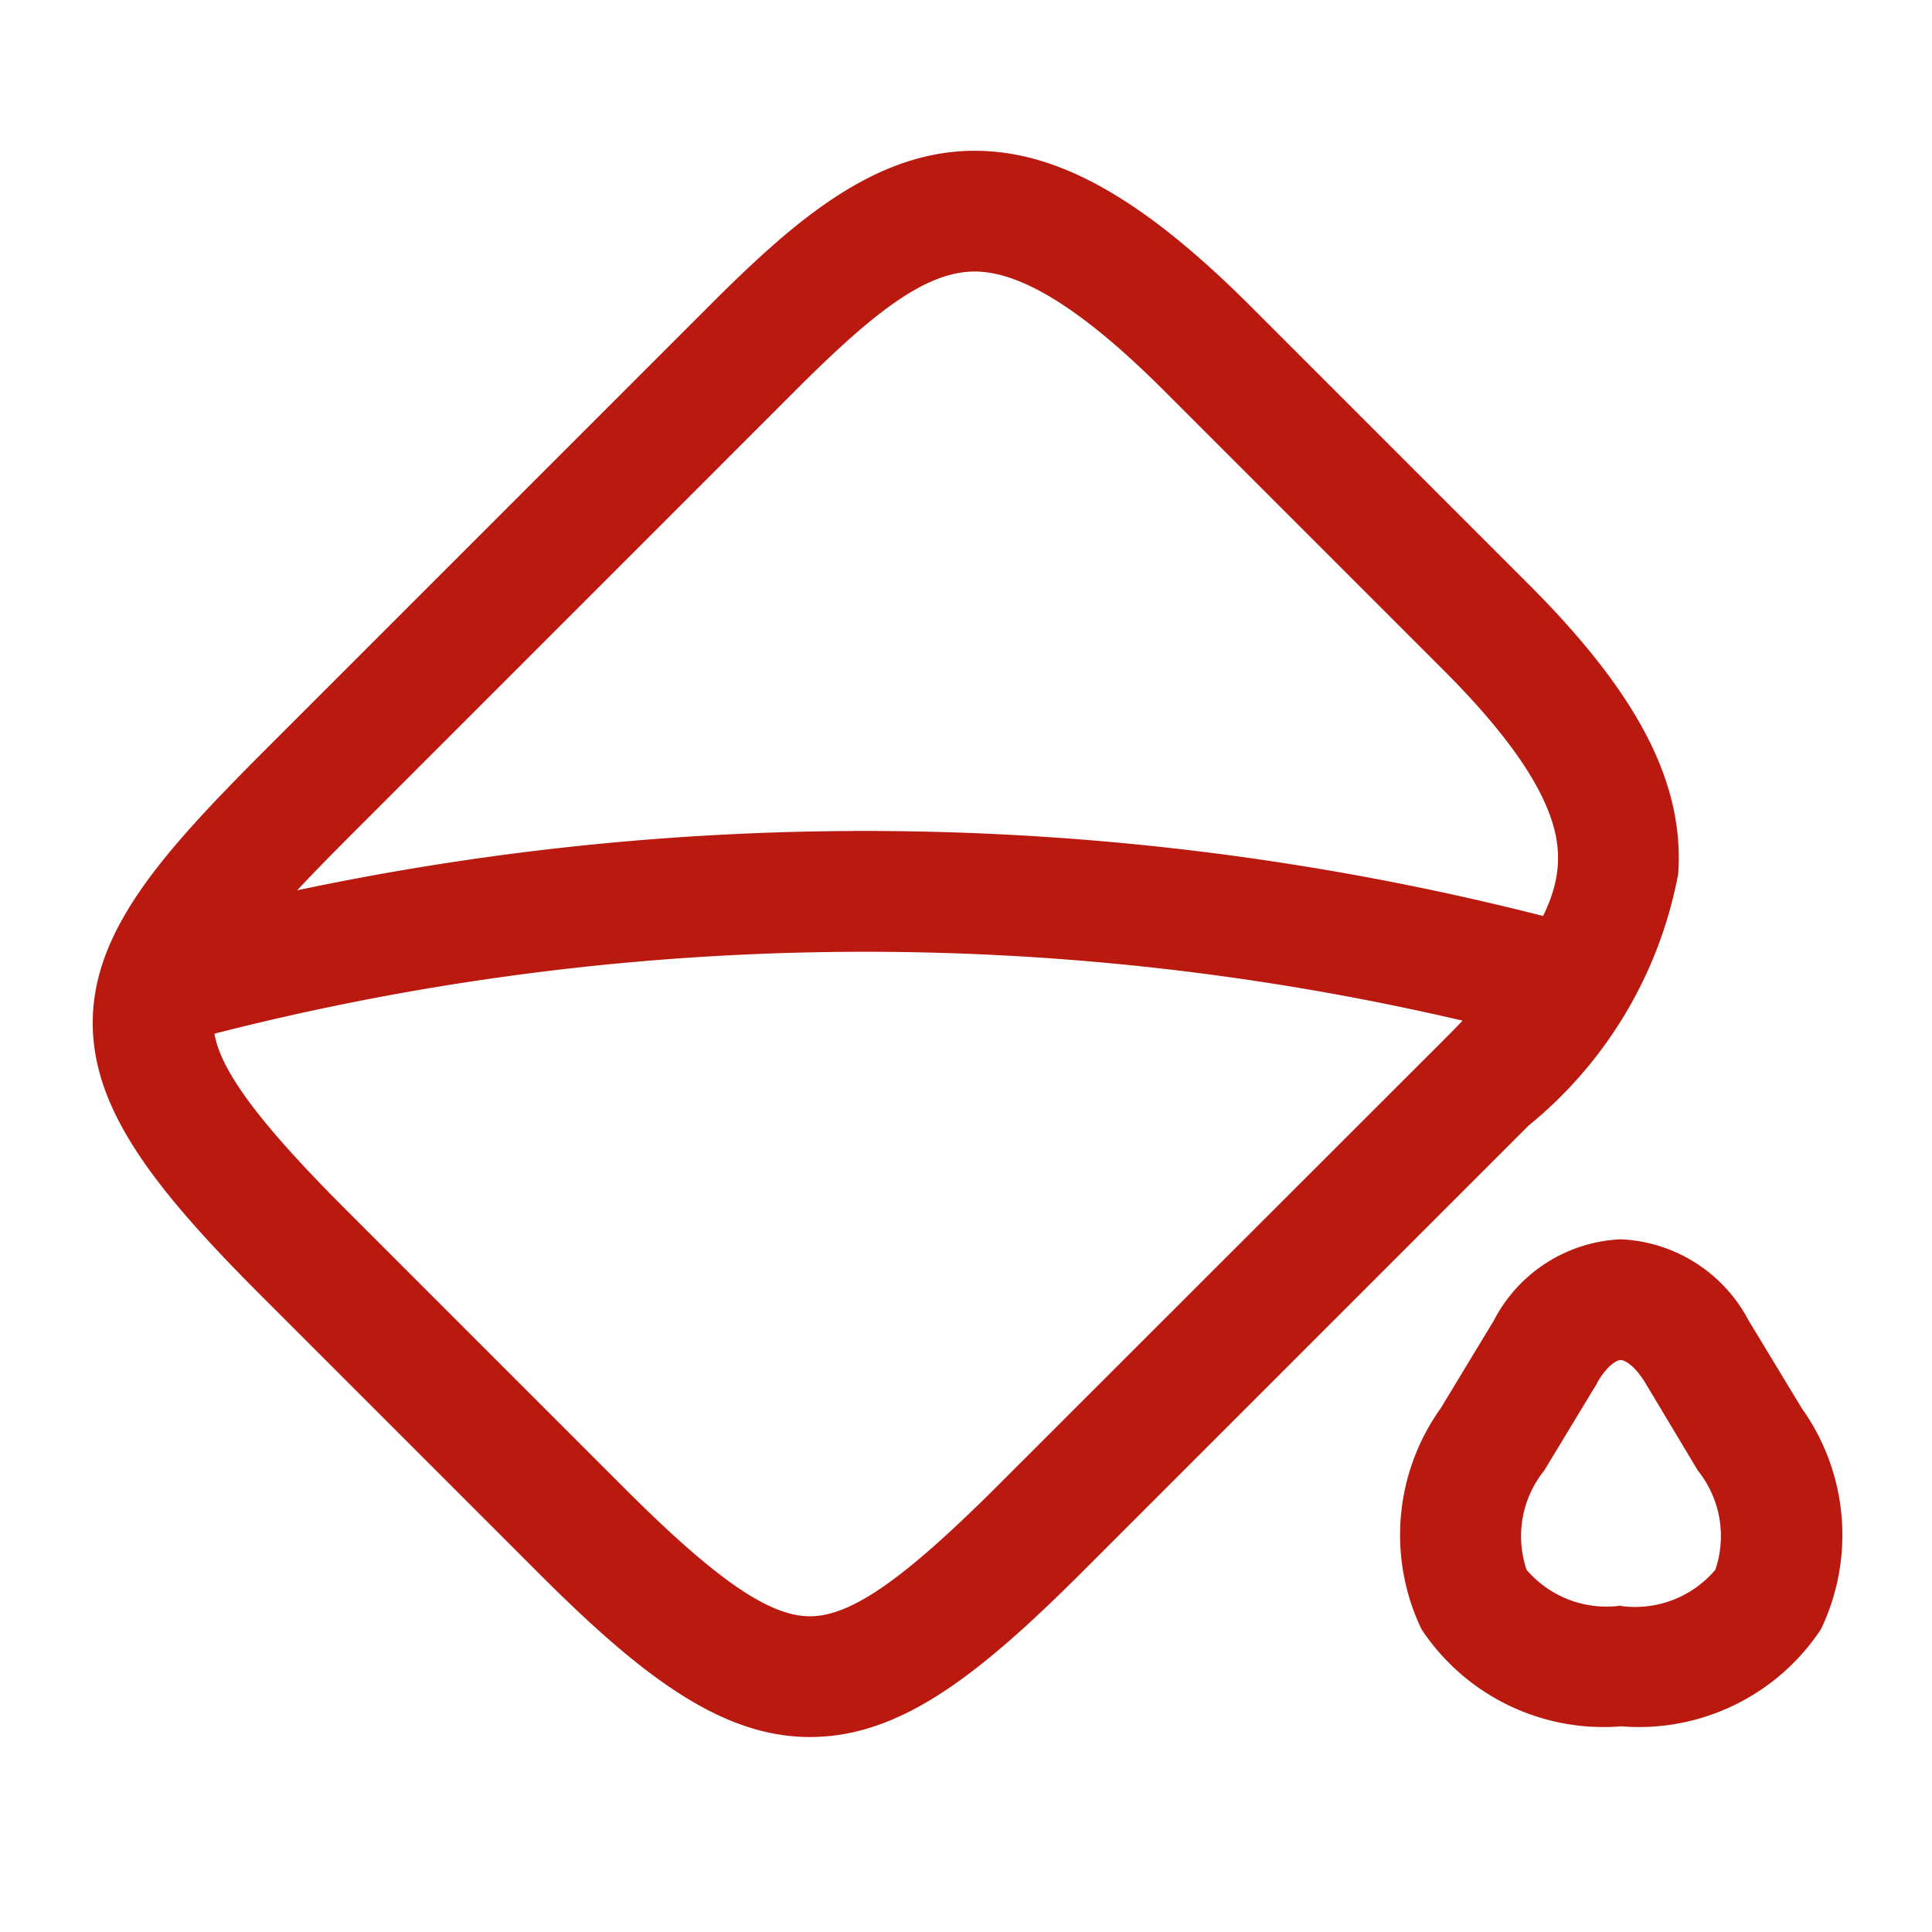
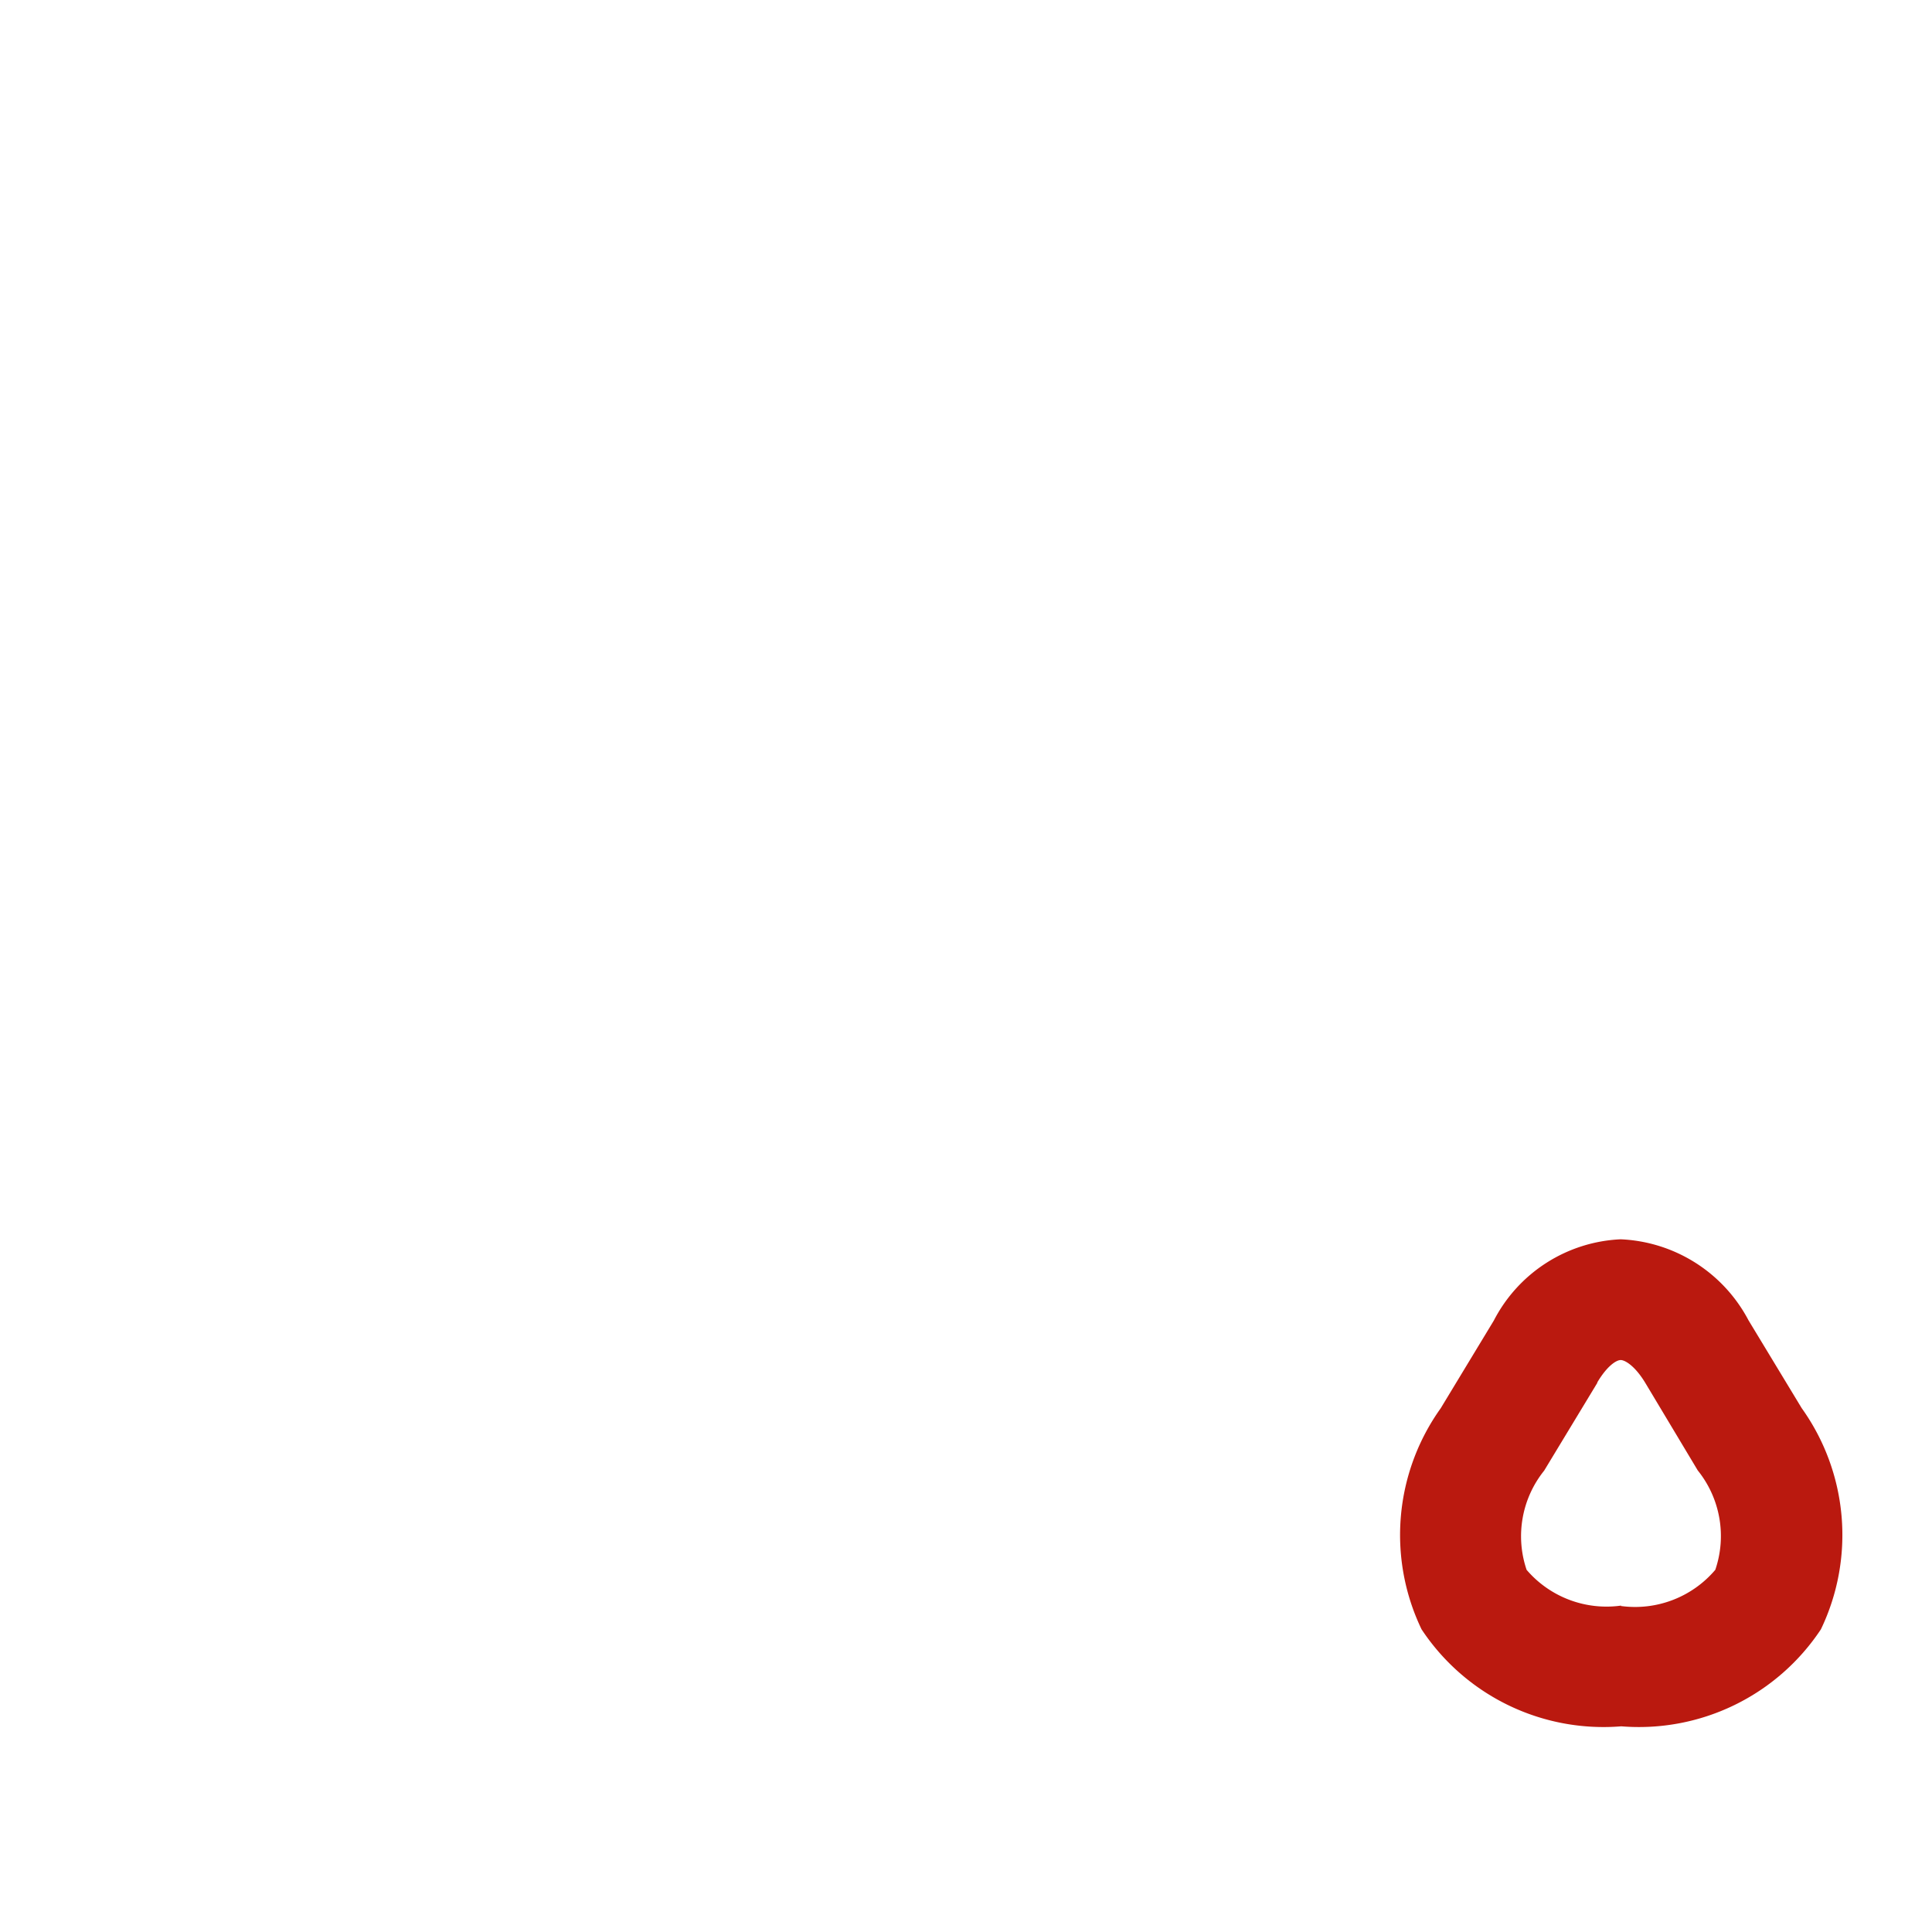
<svg xmlns="http://www.w3.org/2000/svg" width="24" height="24" viewBox="0 0 24 24">
  <g transform="translate(-490 -190)">
    <g transform="translate(490 190)">
-       <path d="M8.159,18.955c-1.111,0-2.11-.776-3.361-2.027l-3.46-3.46C-.01,12.12-.784,11.122-.749,10.012s.887-2.06,2.086-3.264L6.908,1.177C7.923.162,8.94-.75,10.206-.75c1.034,0,2.09.594,3.423,1.927l3.46,3.46C18.452,6,19.024,7.11,18.945,8.234a5.282,5.282,0,0,1-1.857,3.124l-5.57,5.57C10.229,18.212,9.266,18.955,8.159,18.955ZM10.206.75c-.627,0-1.295.545-2.237,1.488L2.4,7.808C1.367,8.843.767,9.544.75,10.06c-.015.481.462,1.161,1.648,2.347l3.46,3.46c1.128,1.128,1.794,1.588,2.3,1.588s1.151-.446,2.3-1.589L16.028,10.3c.969-.969,1.381-1.6,1.421-2.169.029-.4-.088-1.1-1.421-2.431l-3.46-3.46C11.567,1.237,10.794.75,10.206.75Z" transform="translate(1.902 2.623)" fill="#ba190f" />
      <path d="M2-.75A1.887,1.887,0,0,1,3.588.257l.66,1.09a2.709,2.709,0,0,1,.239,2.748A2.711,2.711,0,0,1,2.007,5.3,2.711,2.711,0,0,1-.474,4.095,2.707,2.707,0,0,1-.236,1.349L.424.259A1.868,1.868,0,0,1,2-.75Zm0,4.555a1.307,1.307,0,0,0,1.175-.449,1.3,1.3,0,0,0-.218-1.235L2.305,1.033C2.179.825,2.055.75,2,.75s-.17.074-.291.278l0,.006-.66,1.09A1.3,1.3,0,0,0,.831,3.356,1.307,1.307,0,0,0,2.007,3.8Z" transform="translate(18.133 16.145)" fill="#ba190f" />
-       <path d="M17.5,1.919a.751.751,0,0,1-.189-.024l-.5-.13A32.619,32.619,0,0,0,.2,1.892a.75.75,0,0,1-.92-.527A.75.75,0,0,1-.2.445,34.124,34.124,0,0,1,17.186.312l.5.131A.75.75,0,0,1,17.5,1.919Z" transform="translate(2 11.071)" fill="#ba190f" />
-       <path d="M0,0H24V24H0Z" fill="none" opacity="0" />
    </g>
  </g>
</svg>